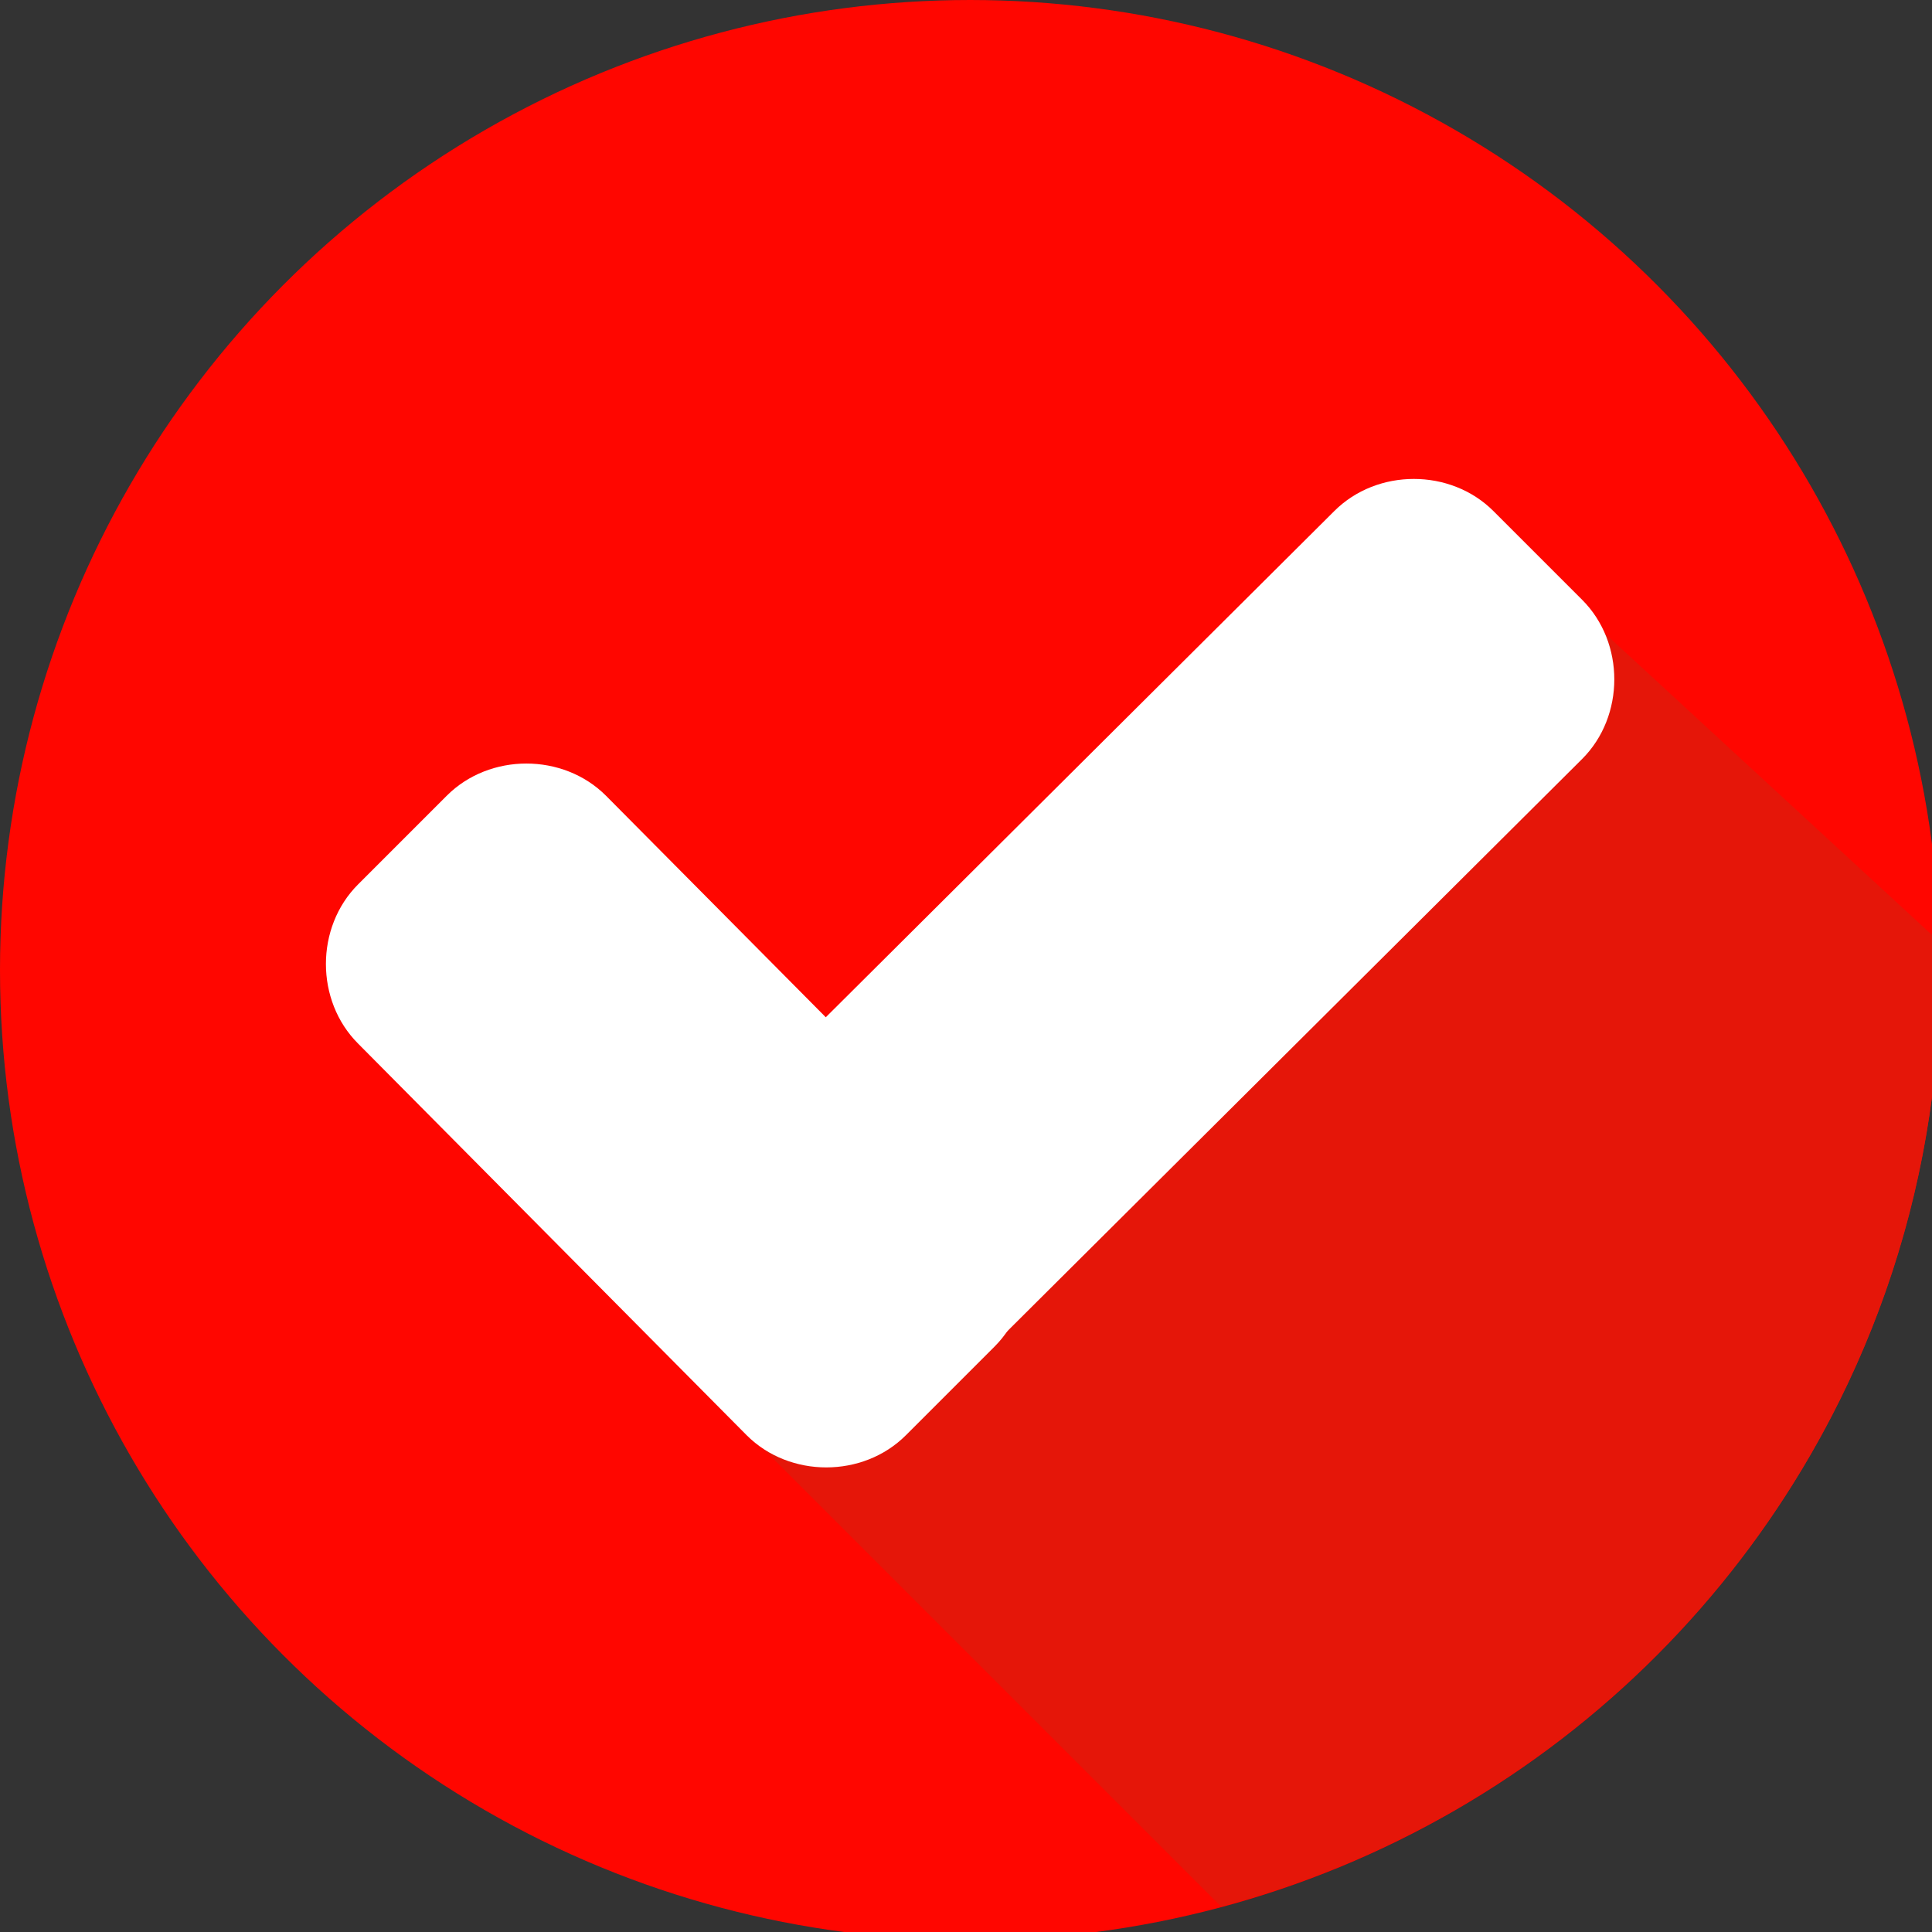
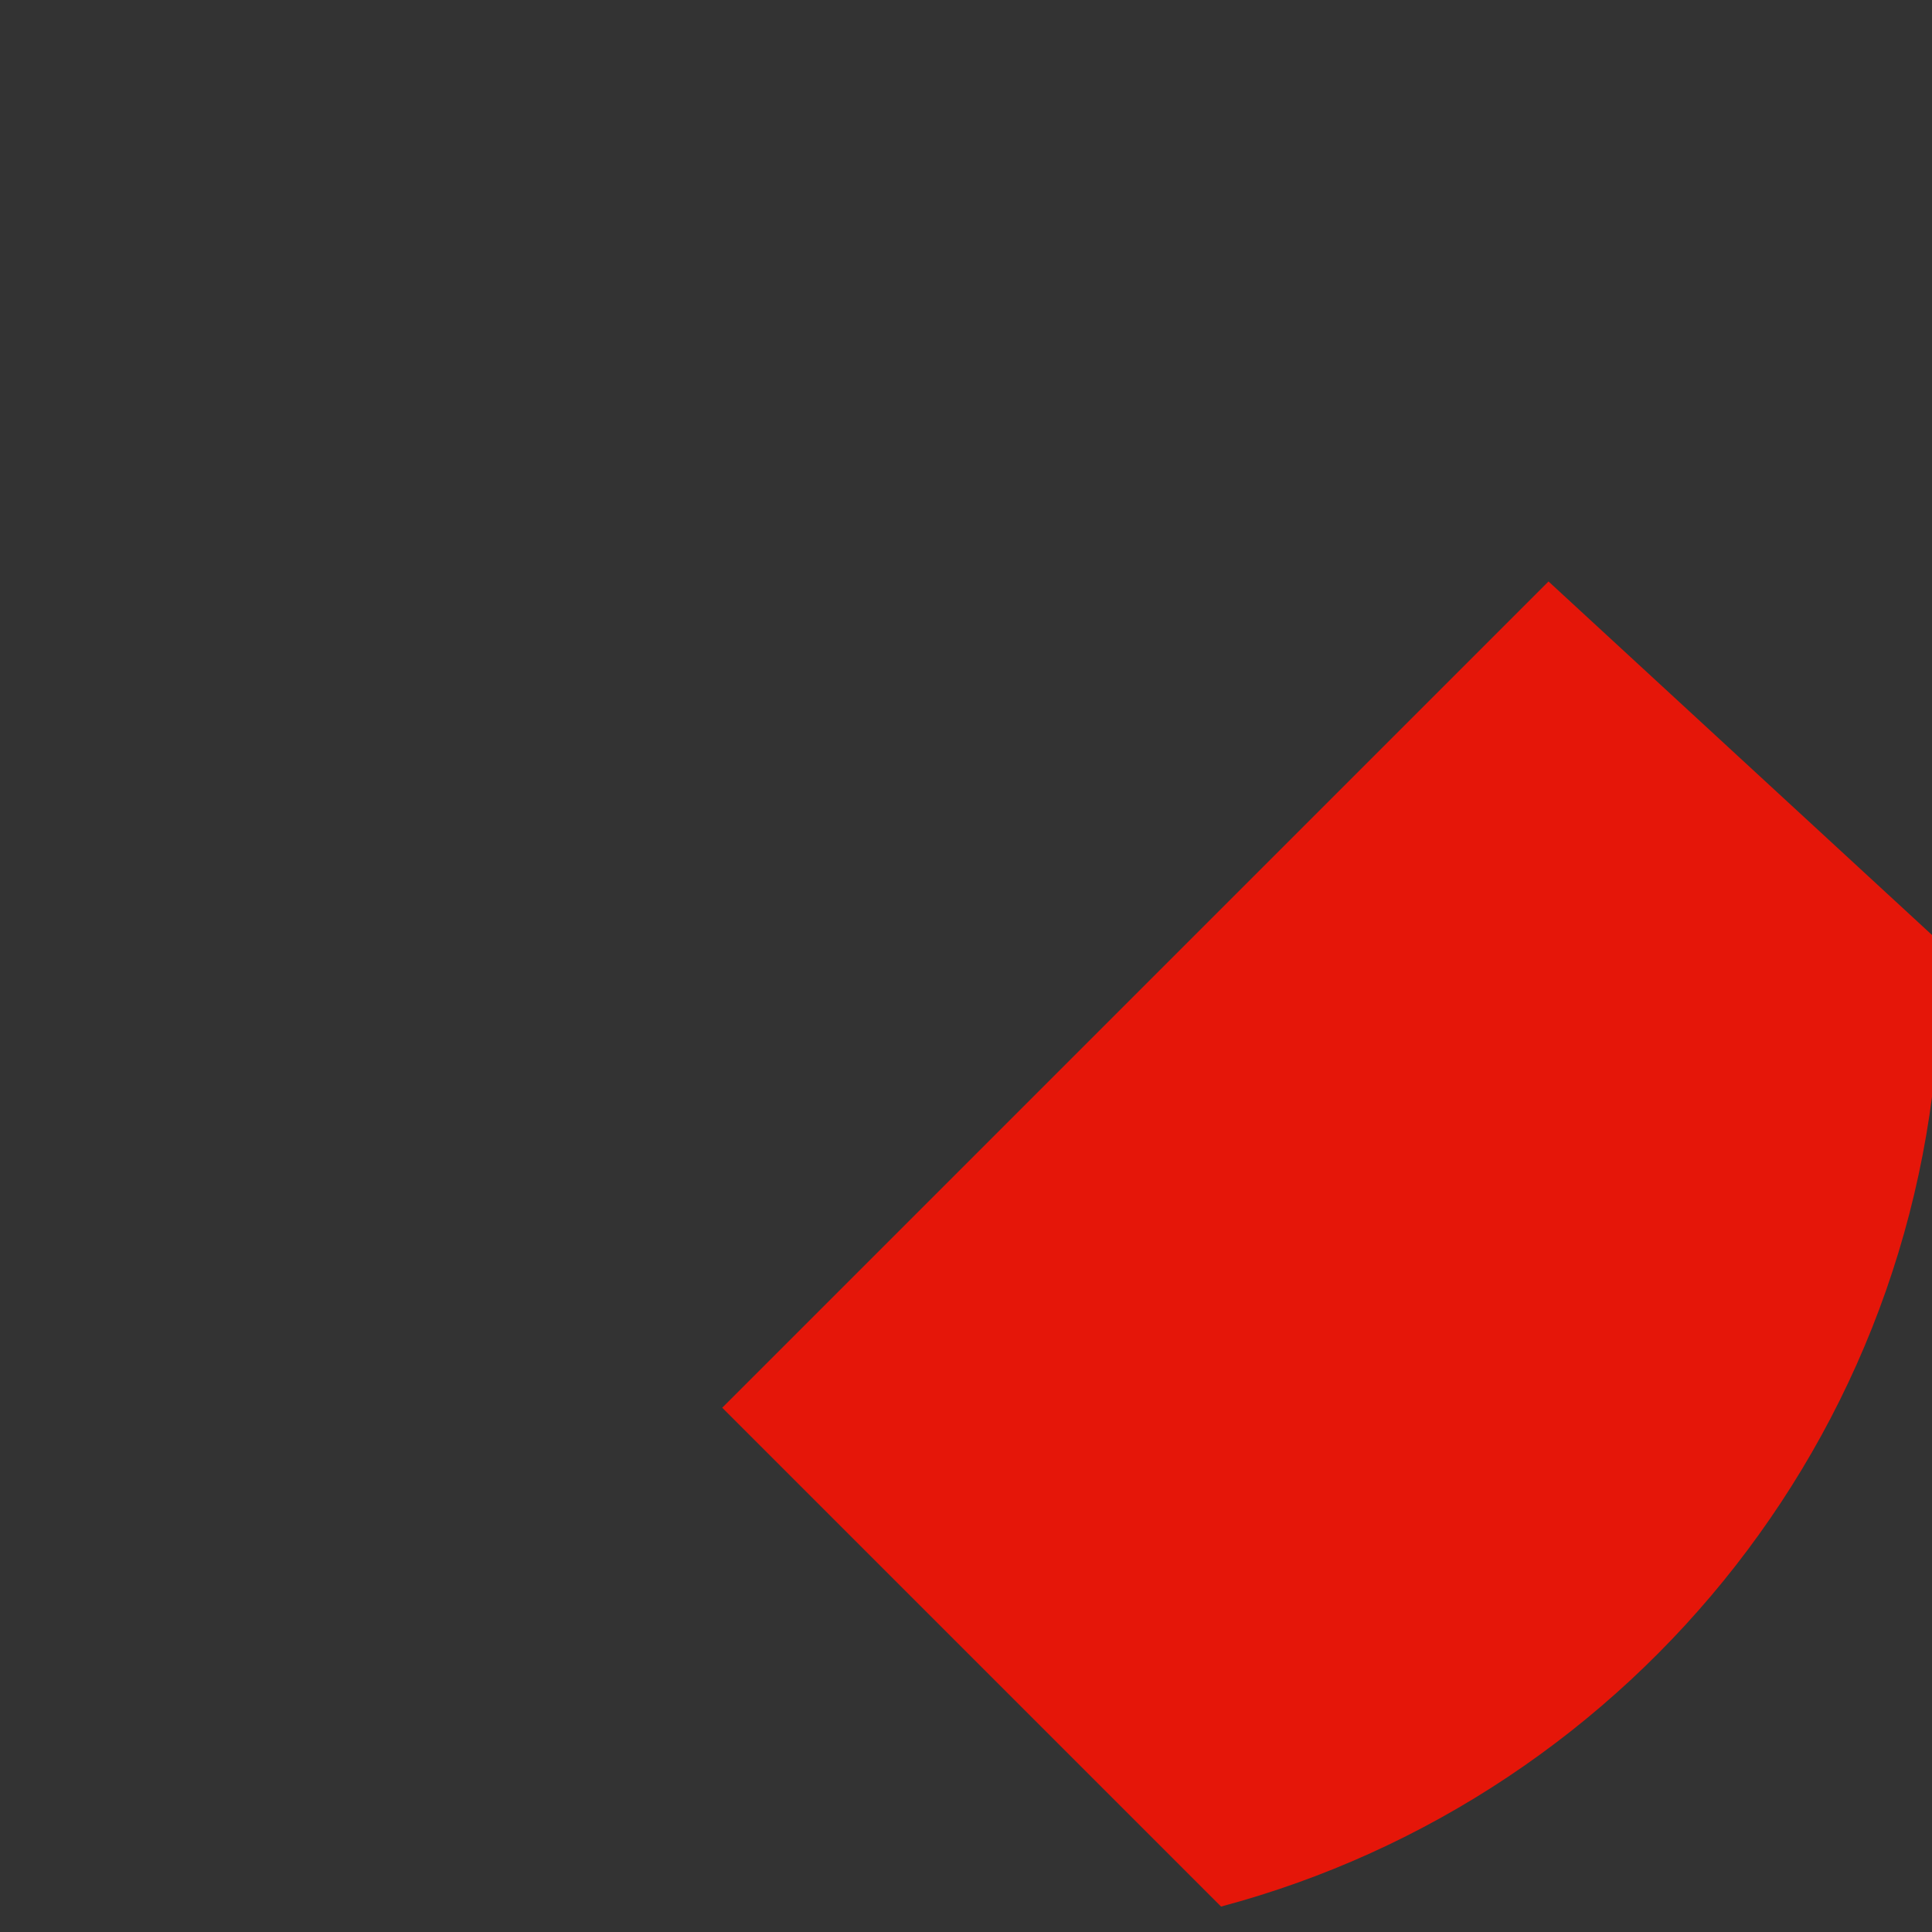
<svg xmlns="http://www.w3.org/2000/svg" xmlns:ns1="http://sodipodi.sourceforge.net/DTD/sodipodi-0.dtd" xmlns:ns2="http://www.inkscape.org/namespaces/inkscape" version="1.1" id="Layer_1" x="0px" y="0px" viewBox="0 0 50 50" xml:space="preserve" ns1:docname="red white circle with tick mark.svg" width="50" height="50" ns2:version="1.0.2-2 (e86c870879, 2021-01-15)">
  <rect x="0" y="0" width="50" height="50" fill="#333333" stroke="none" />
  <title id="title27">iE3 Innovations icons</title>
  <defs id="defs45" />
  <ns1:namedview pagecolor="#ffffff" bordercolor="#666666" borderopacity="1" objecttolerance="10" gridtolerance="10" guidetolerance="10" ns2:pageopacity="0" ns2:pageshadow="2" ns2:window-width="1366" ns2:window-height="705" id="namedview43" showgrid="false" ns2:zoom="5.0577141" ns2:cx="53.977532" ns2:cy="15.338317" ns2:window-x="-8" ns2:window-y="-8" ns2:window-maximized="1" ns2:current-layer="Layer_1" fit-margin-top="0" fit-margin-left="0" fit-margin-right="0" fit-margin-bottom="0" ns2:document-rotation="0" />
  <g id="g939" transform="scale(0.099)">
-     <circle style="mix-blend-mode:darken;fill:#ff0600;fill-opacity:1" cx="253.6" cy="253.6" r="253.6" id="circle2" />
    <path style="fill:#e51609;fill-opacity:1" d="m 188.8,368 130.4,130.4 c 108,-28.8 188,-127.2 188,-244.8 0,-2.4 0,-4.8 0,-7.2 L 404.8,152 Z" id="path4" />
    <g id="g10">
-       <path style="fill:#ffffff" d="m 260,310.4 c 11.2,11.2 11.2,30.4 0,41.6 l -23.2,23.2 c -11.2,11.2 -30.4,11.2 -41.6,0 L 93.6,272.8 c -11.2,-11.2 -11.2,-30.4 0,-41.6 L 116.8,208 c 11.2,-11.2 30.4,-11.2 41.6,0 z" id="path6" />
-       <path style="fill:#ffffff" d="m 348.8,133.6 c 11.2,-11.2 30.4,-11.2 41.6,0 l 23.2,23.2 c 11.2,11.2 11.2,30.4 0,41.6 l -176,175.2 c -11.2,11.2 -30.4,11.2 -41.6,0 l -23.2,-23.2 c -11.2,-11.2 -11.2,-30.4 0,-41.6 z" id="path8" />
-     </g>
+       </g>
  </g>
  <g id="g12" transform="translate(-213.42,-245.206)">
</g>
  <g id="g14" transform="translate(-213.42,-245.206)">
</g>
  <g id="g16" transform="translate(-213.42,-245.206)">
</g>
  <g id="g18" transform="translate(-213.42,-245.206)">
</g>
  <g id="g20" transform="translate(-213.42,-245.206)">
</g>
  <g id="g22" transform="translate(-213.42,-245.206)">
</g>
  <g id="g24" transform="translate(-213.42,-245.206)">
</g>
  <g id="g26" transform="translate(-213.42,-245.206)">
</g>
  <g id="g28" transform="translate(-213.42,-245.206)">
</g>
  <g id="g30" transform="translate(-213.42,-245.206)">
</g>
  <g id="g32" transform="translate(-213.42,-245.206)">
</g>
  <g id="g34" transform="translate(-213.42,-245.206)">
</g>
  <g id="g36" transform="translate(-213.42,-245.206)">
</g>
  <g id="g38" transform="translate(-213.42,-245.206)">
</g>
  <g id="g40" transform="translate(-213.42,-245.206)">
</g>
</svg>